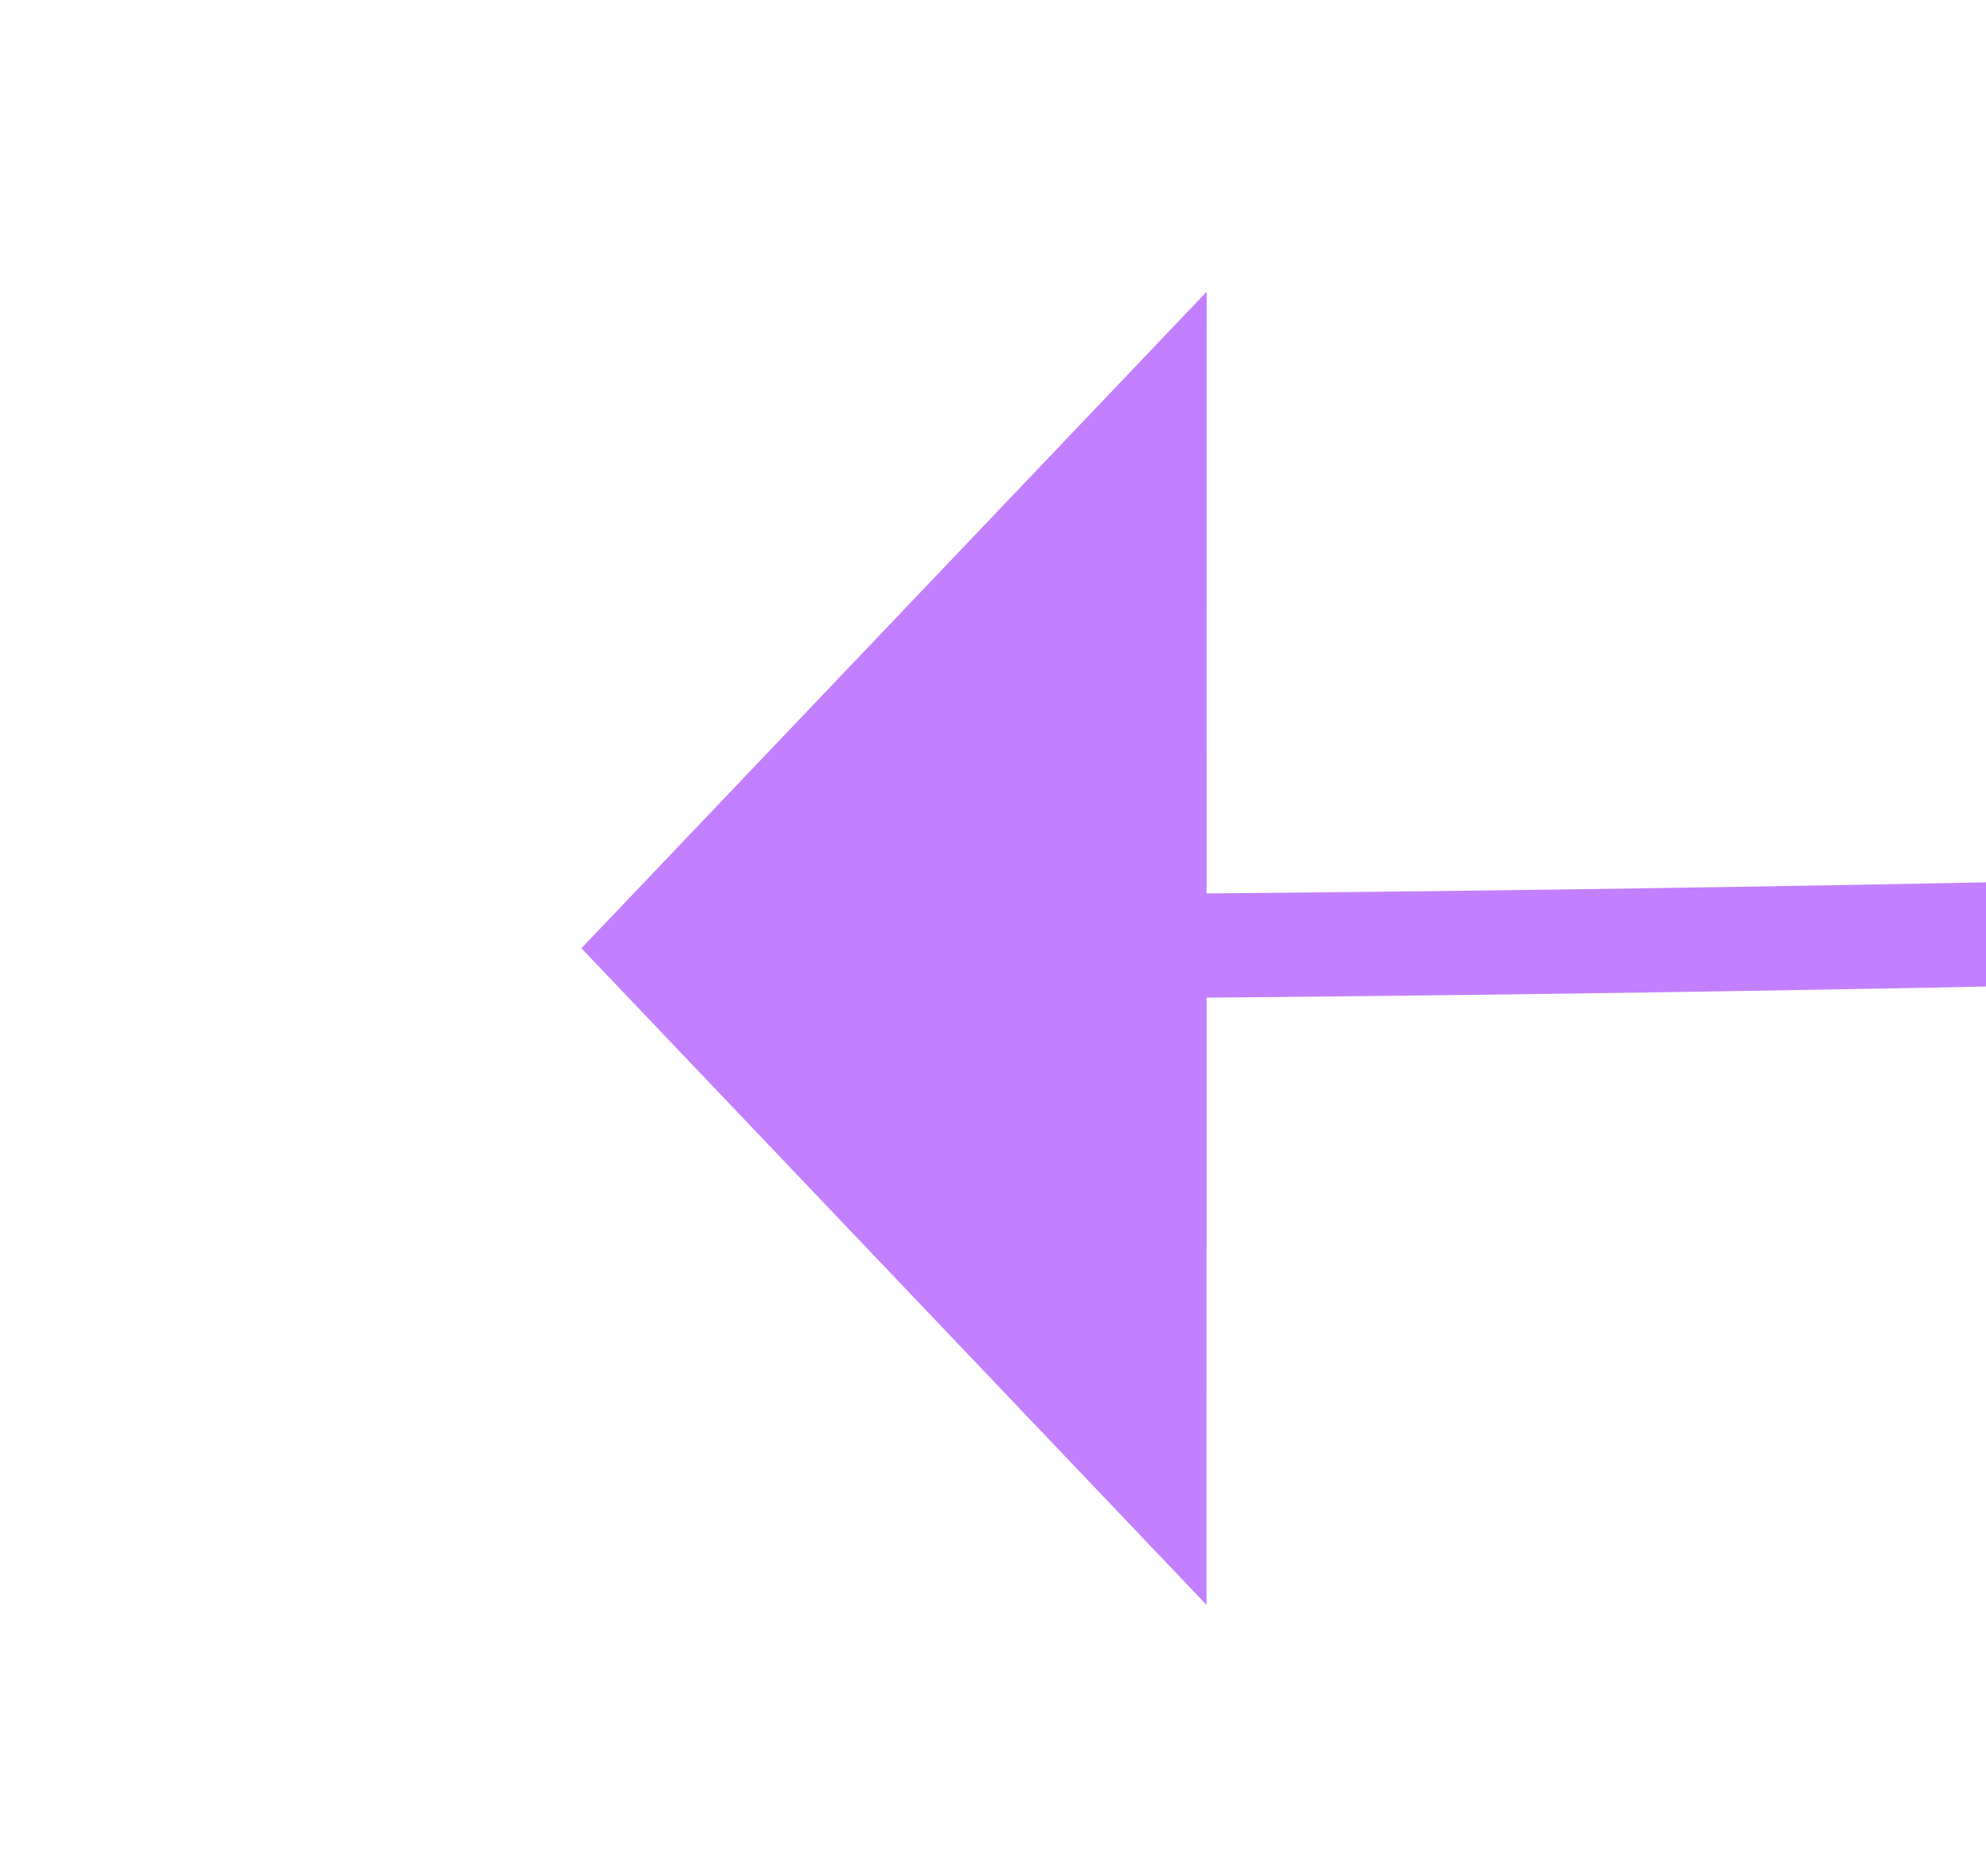
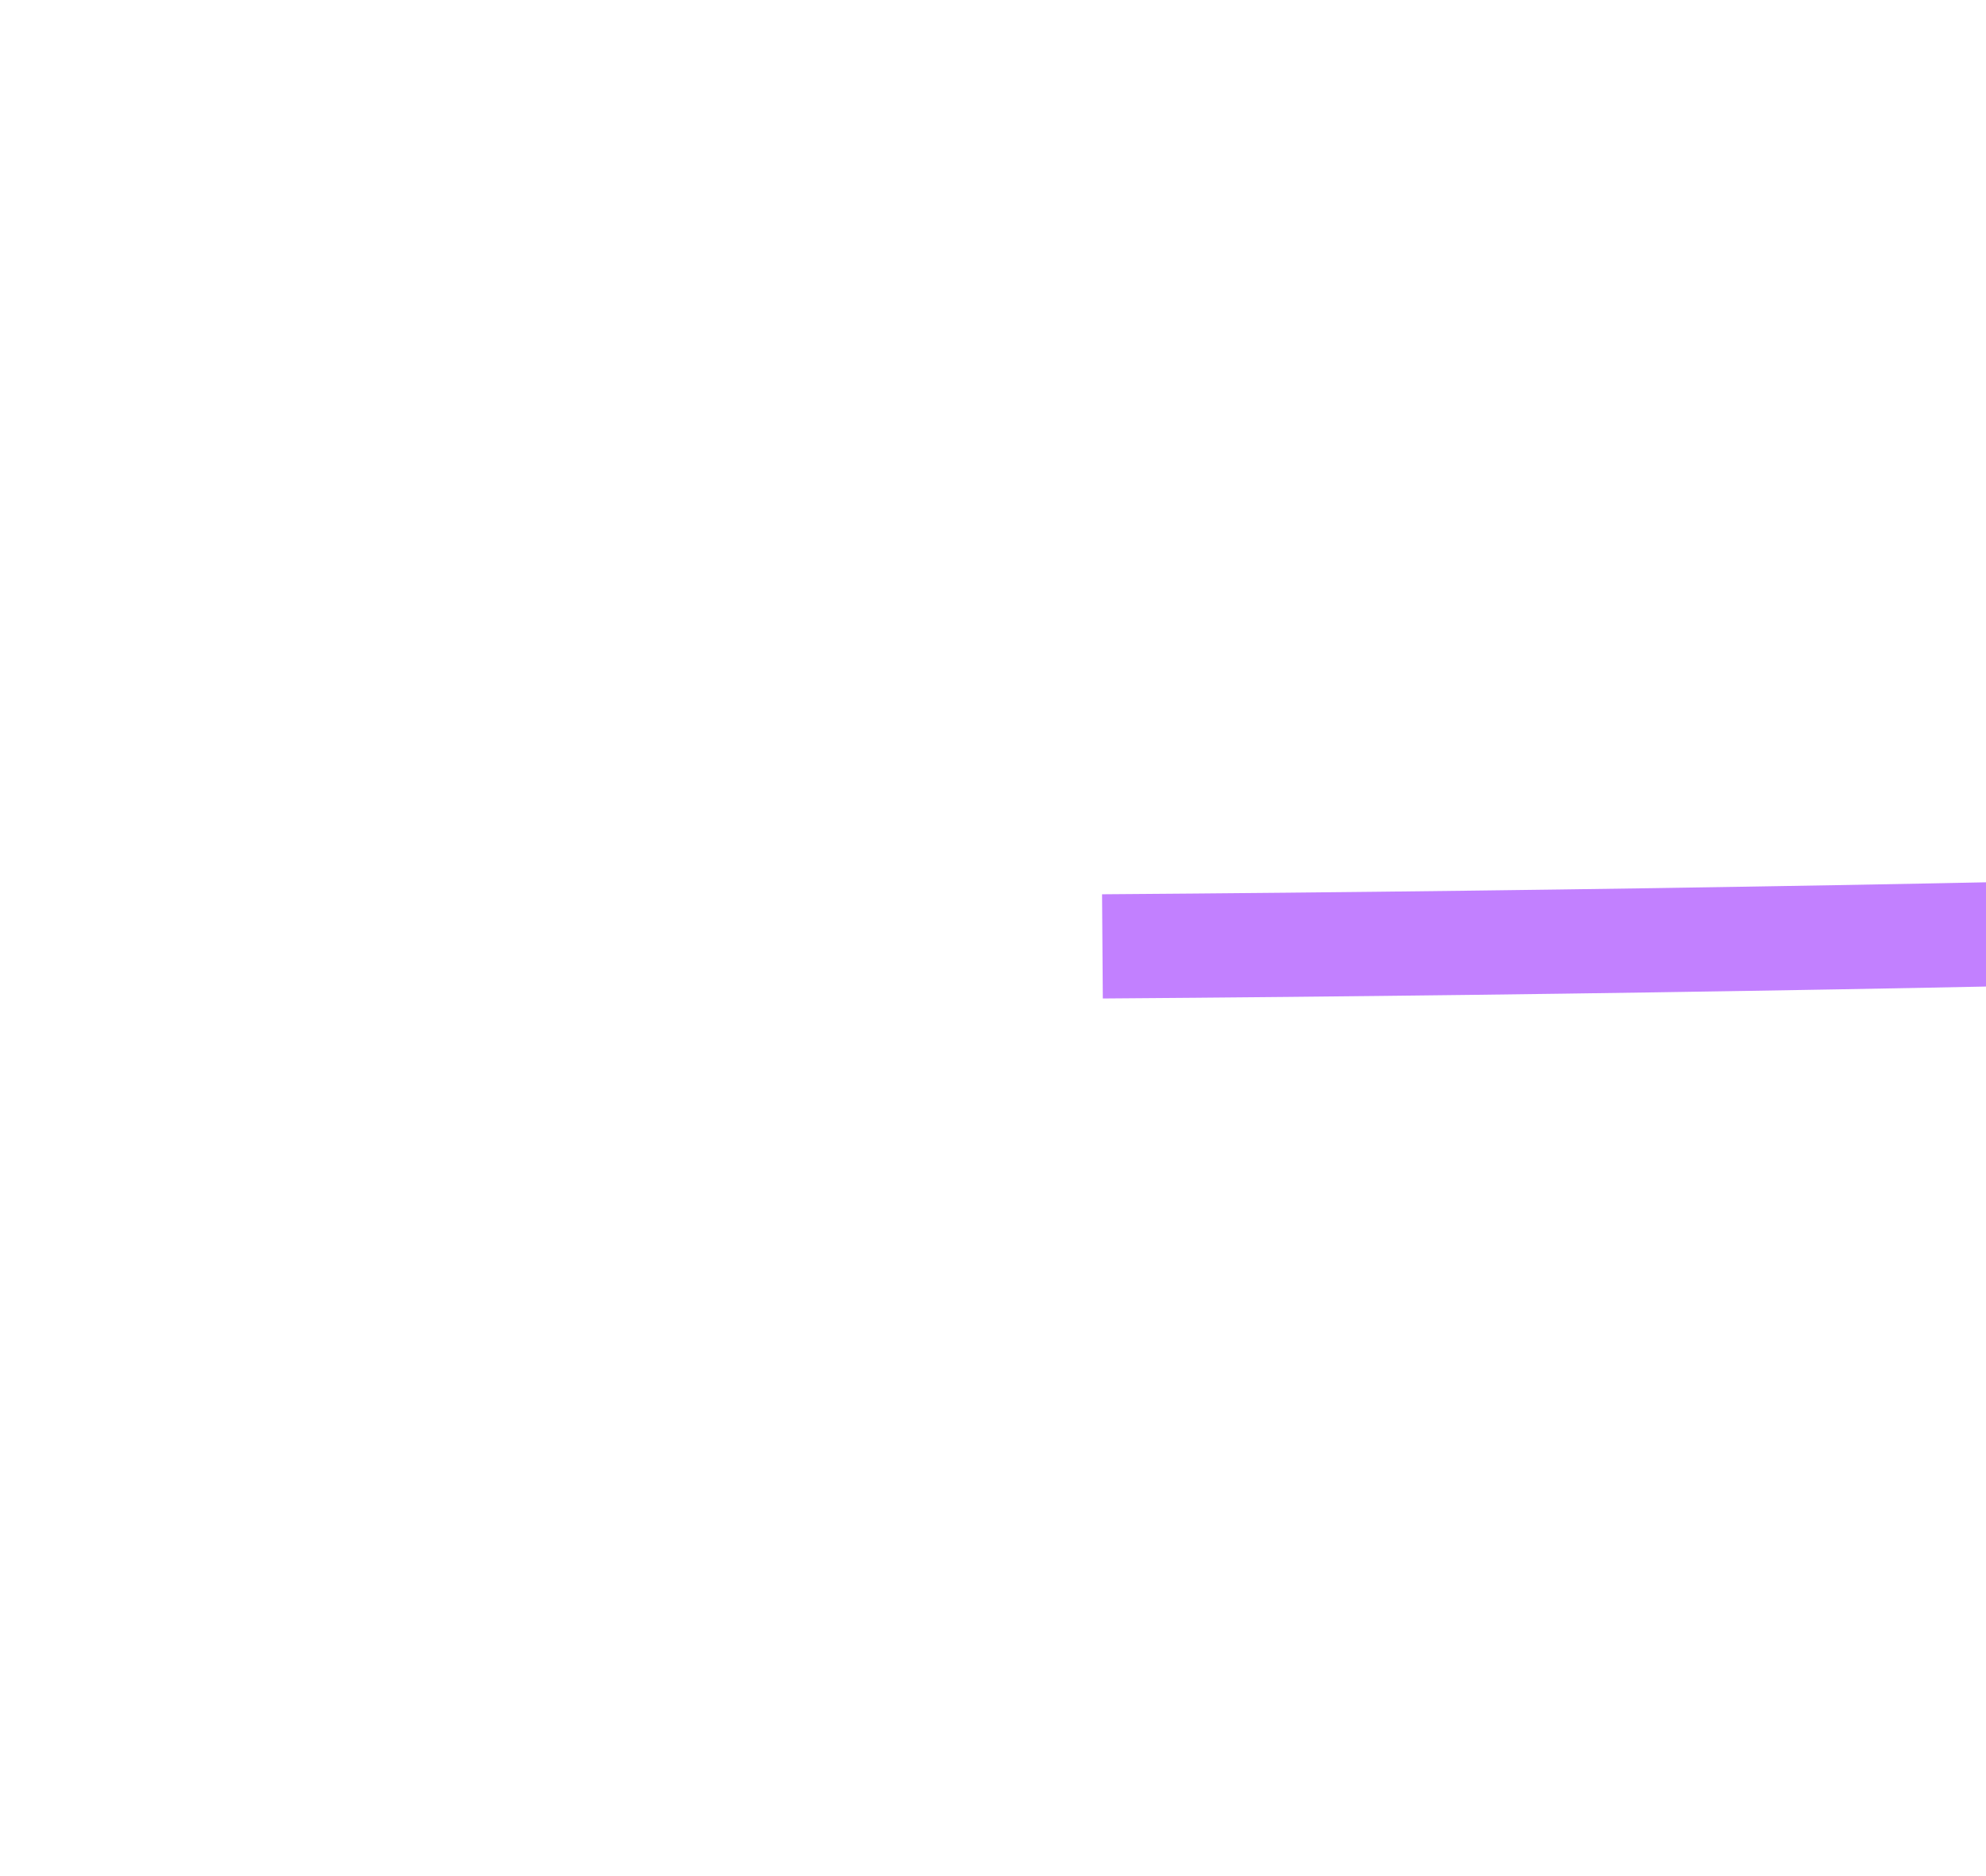
<svg xmlns="http://www.w3.org/2000/svg" version="1.1" width="19.063px" height="18px" viewBox="660.46 379.26  19.063 18">
  <g transform="matrix(0.998 -0.065 0.065 0.998 -23.847 44.426 )">
    <path d="M 670.991 388.307  C 821.73 397.036  930.399 352.934  997 256  " stroke-width="1" stroke="#c280ff" fill="none" />
-     <path d="M 672.397 382.104  L 666 388  L 671.577 394.677  L 672.397 382.104  Z " fill-rule="nonzero" fill="#c280ff" stroke="none" />
  </g>
</svg>